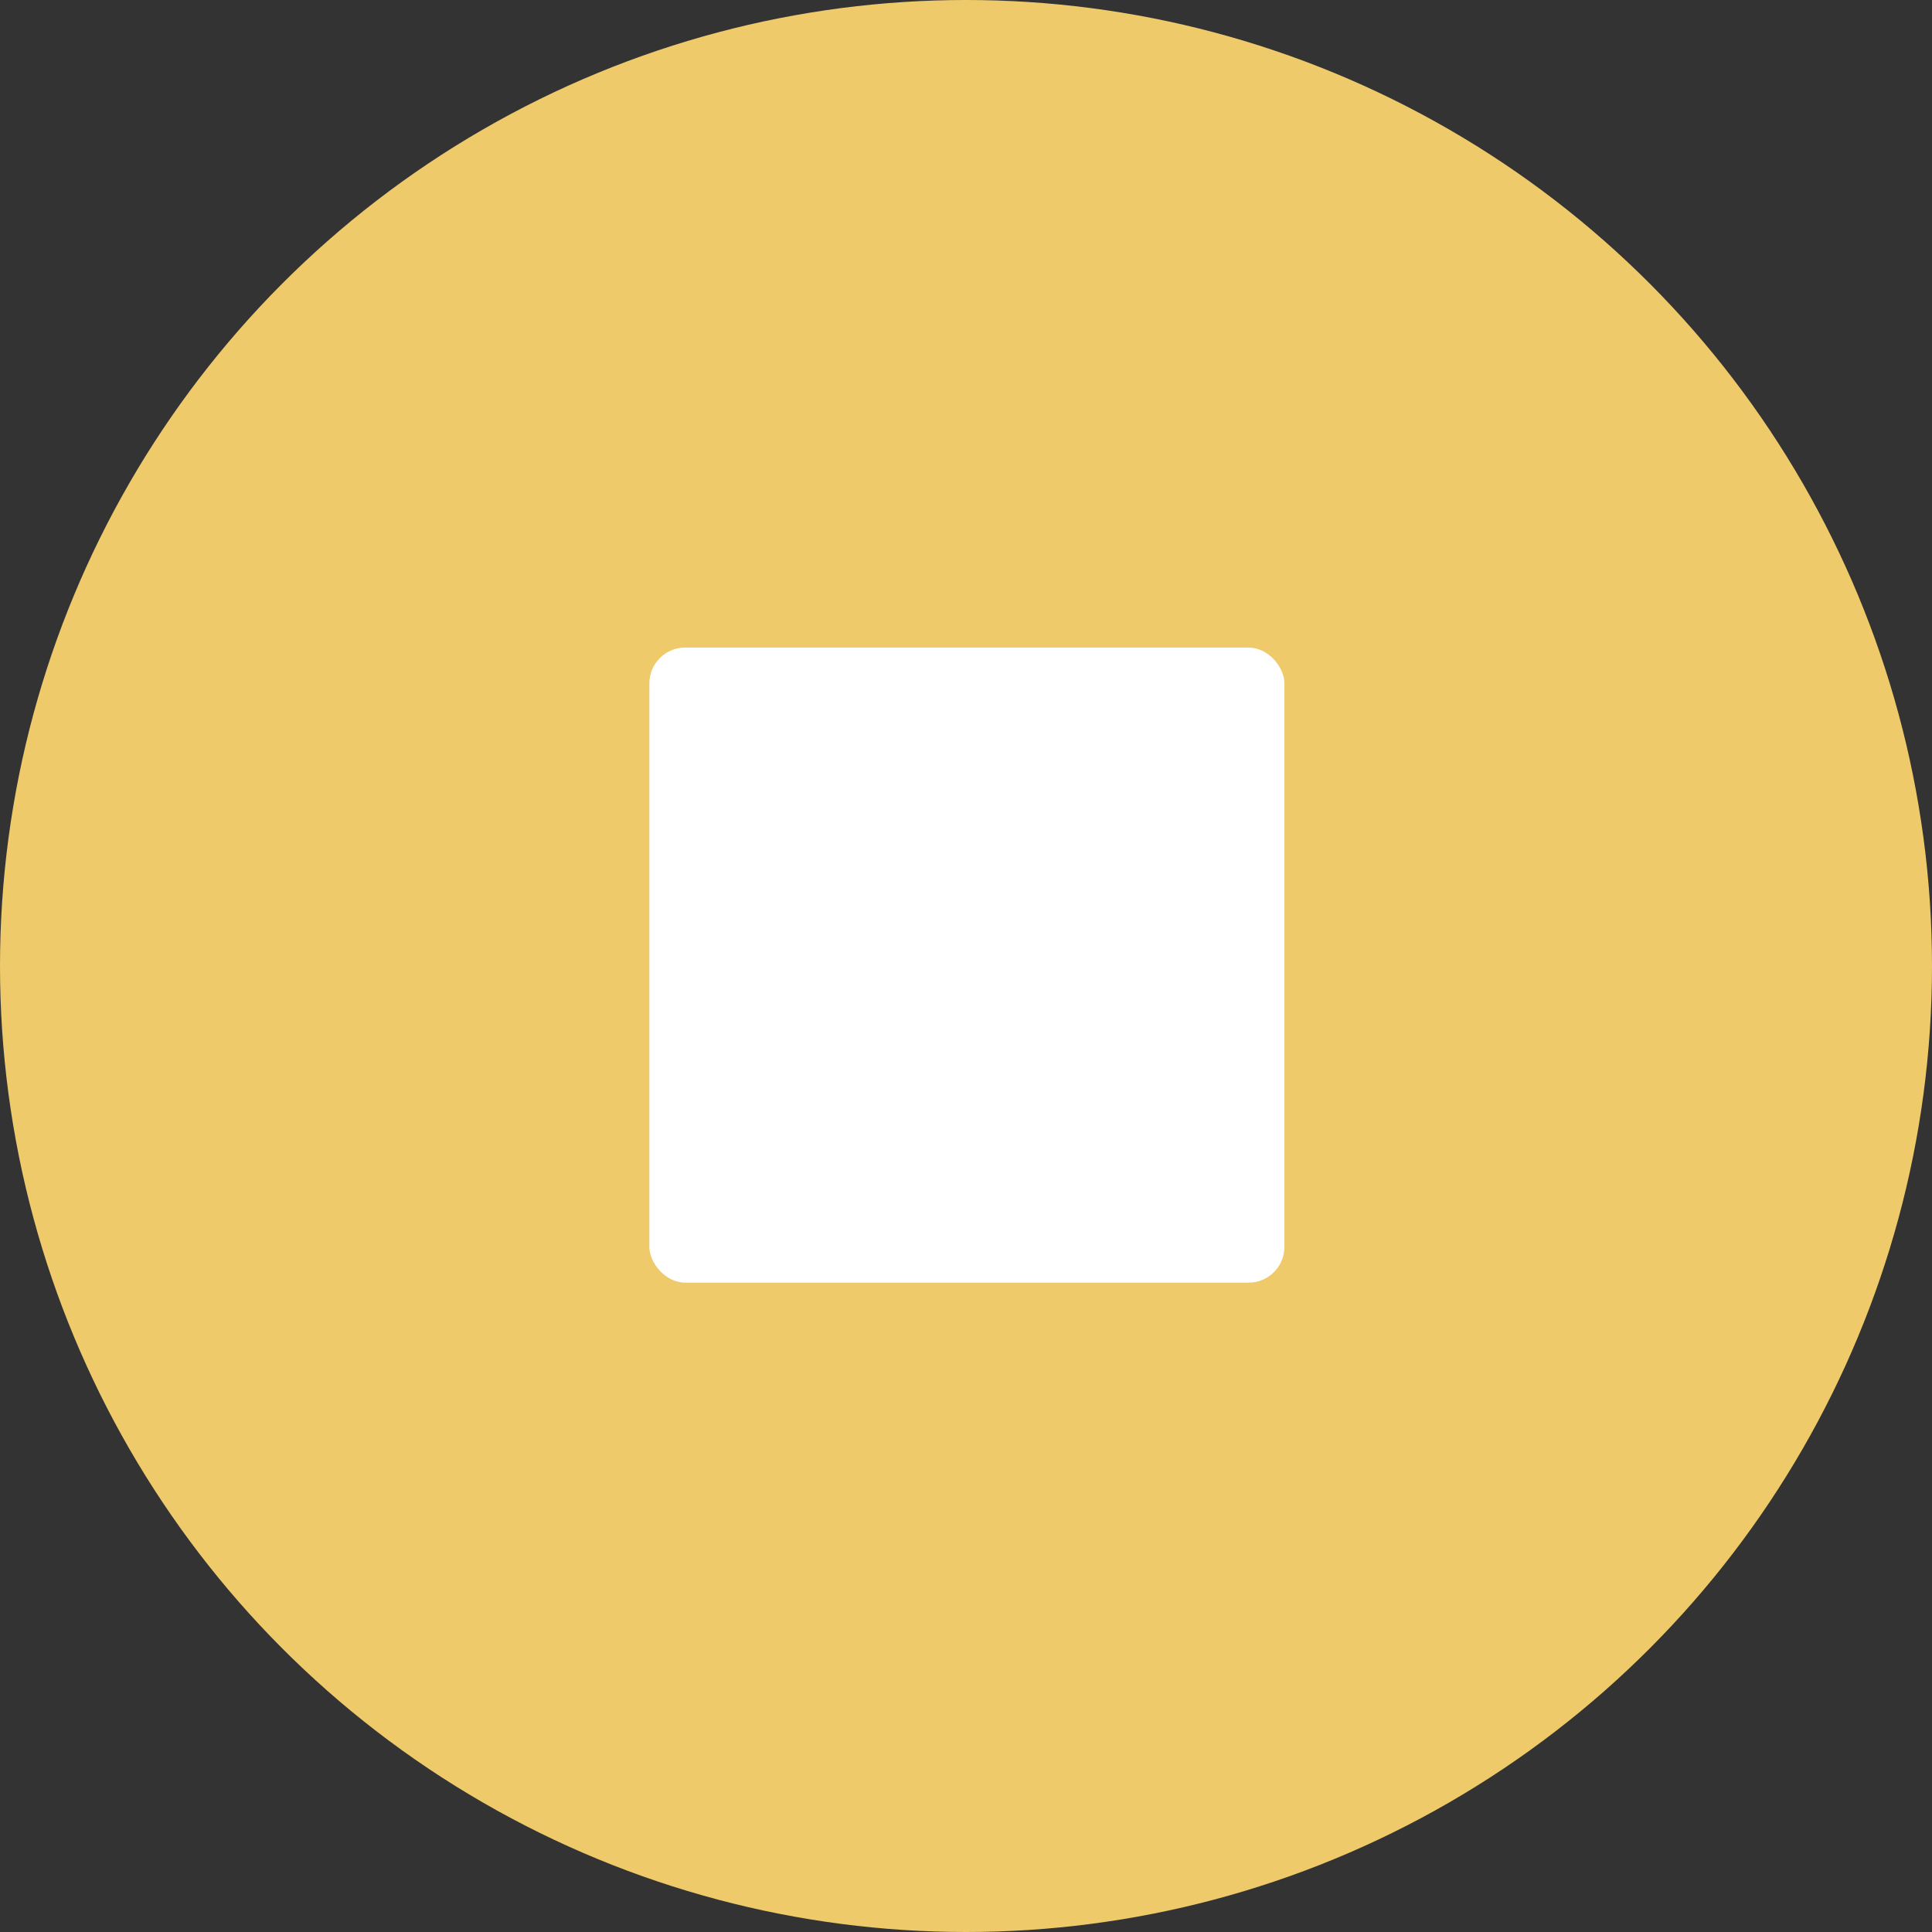
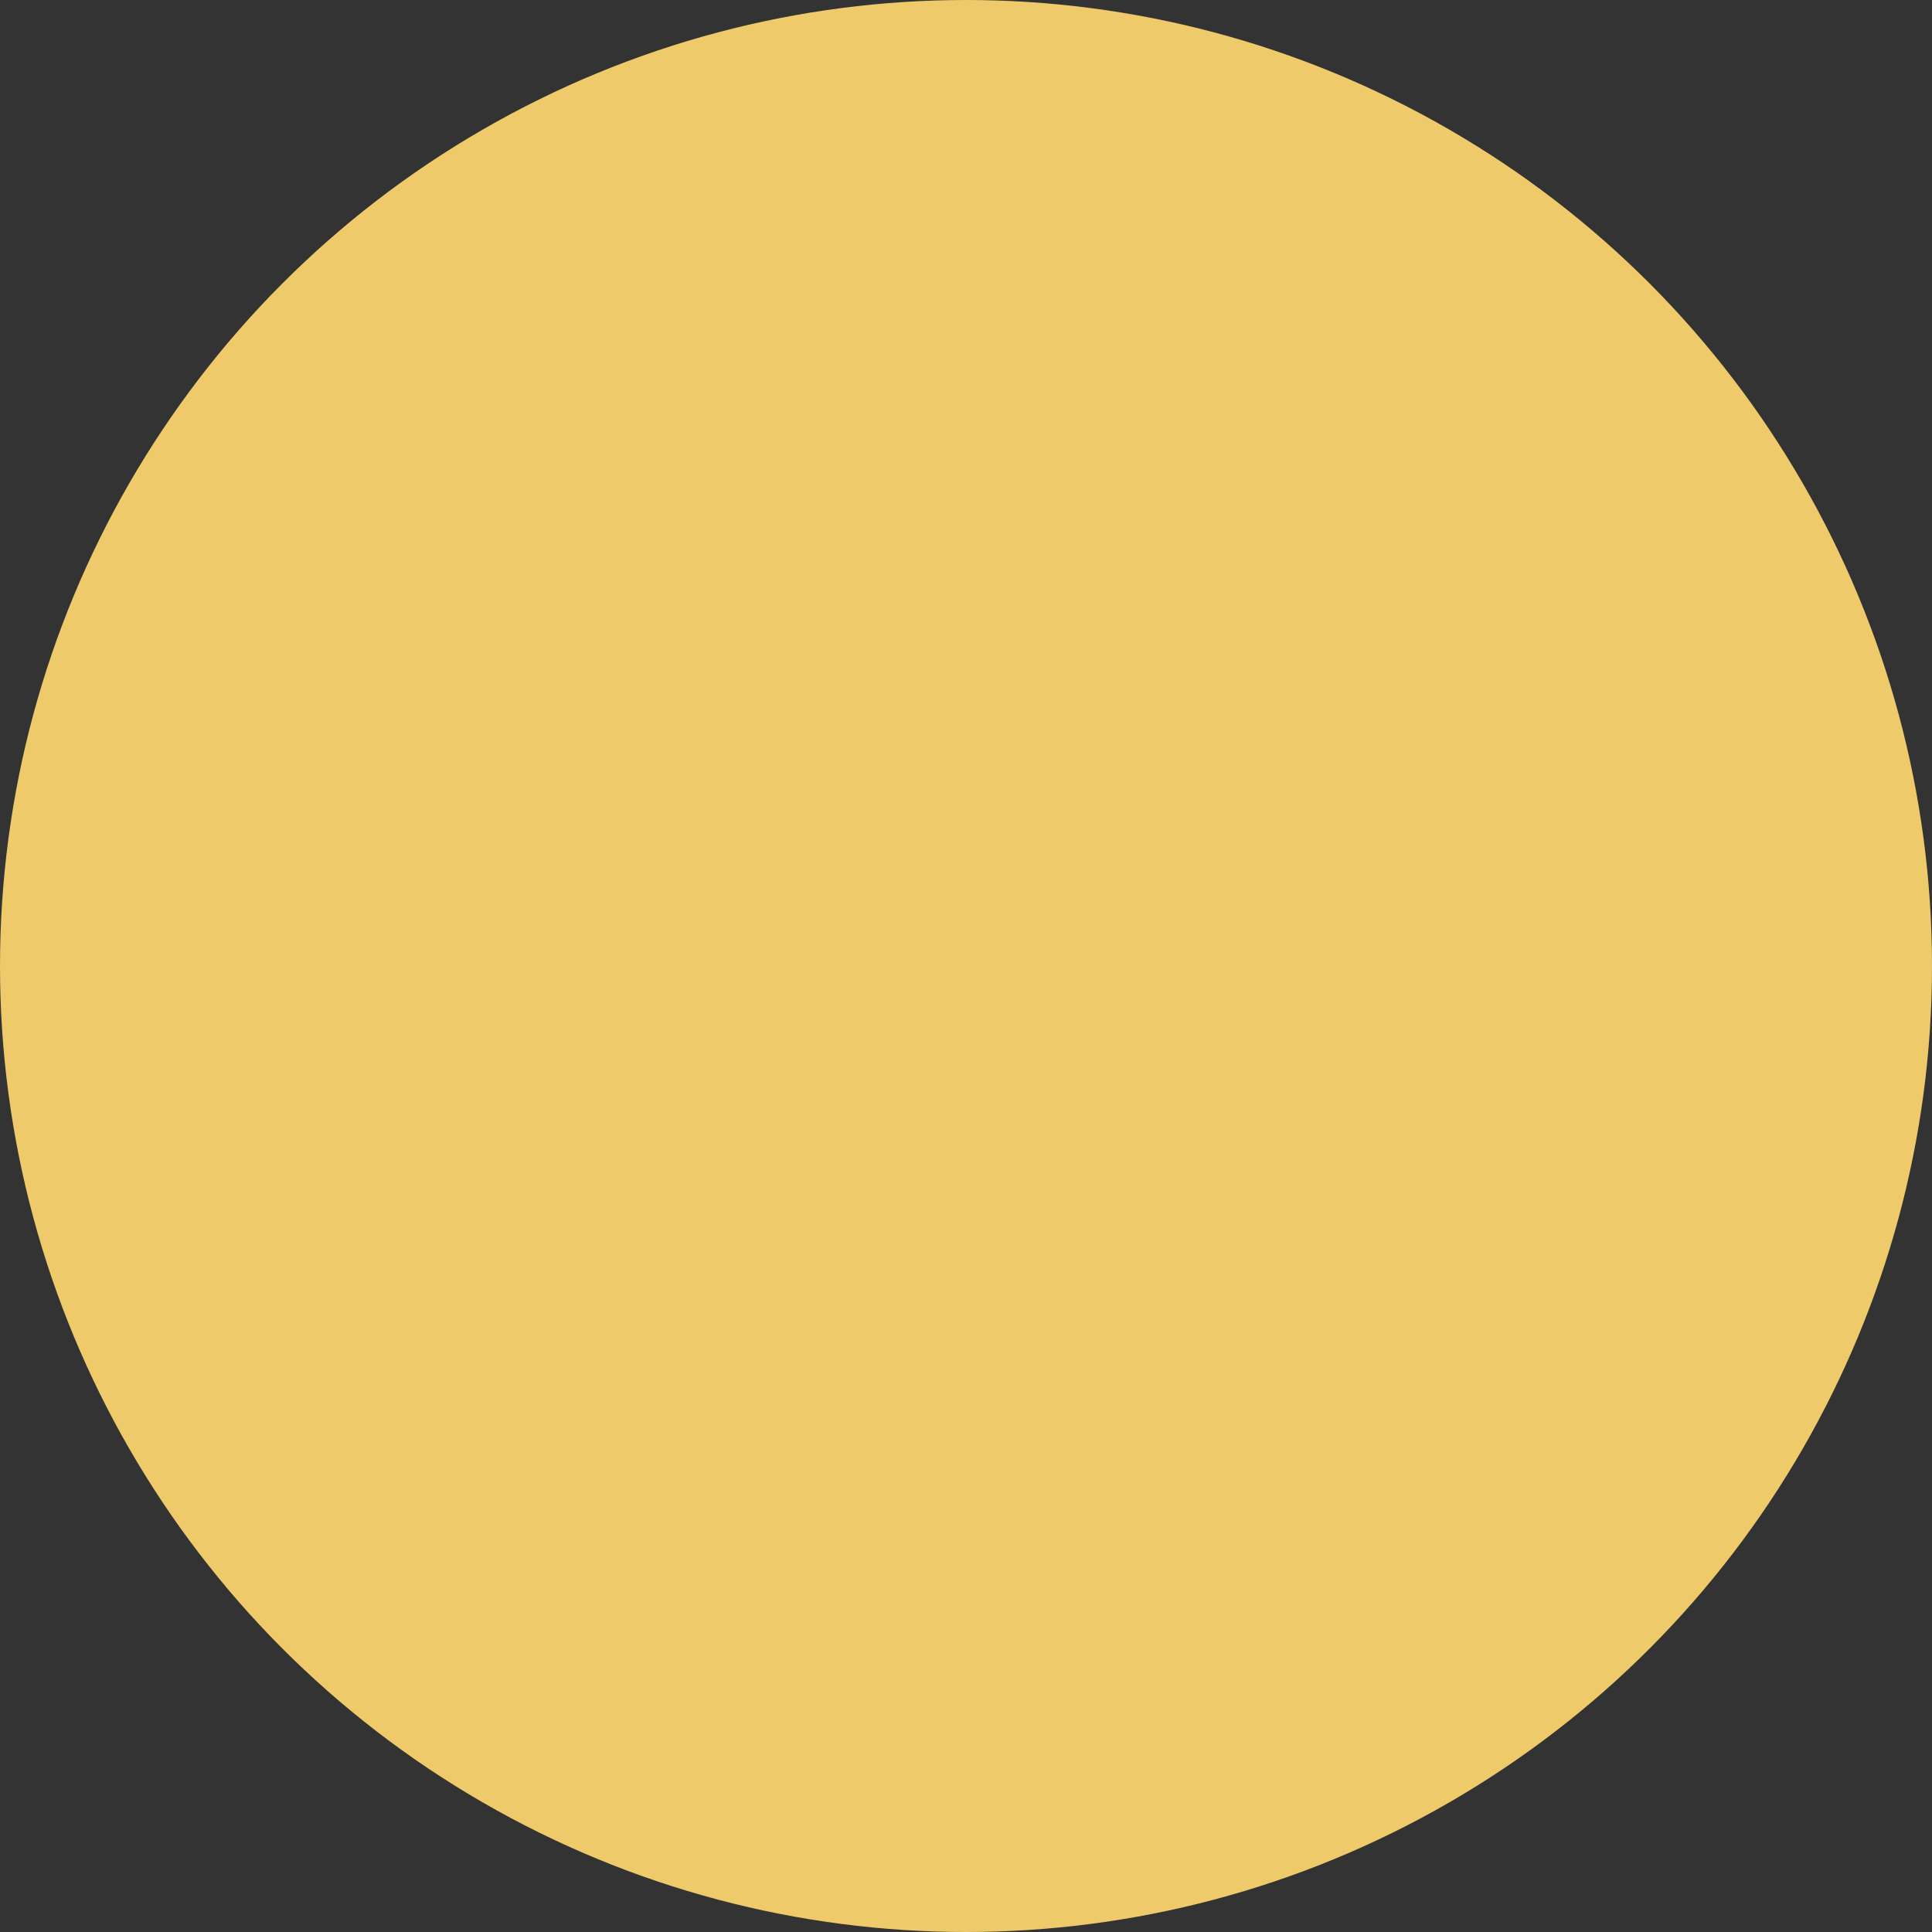
<svg xmlns="http://www.w3.org/2000/svg" width="1080" height="1080" viewBox="0 0 1080 1080" fill="none">
  <rect x="0" y="0" width="1080" height="1080" fill="#333333" stroke="none" />
  <circle cx="540" cy="540" r="540" fill="#EFCA6A" />
-   <rect x="363" y="362" width="355" height="355" rx="20" fill="white" />
</svg>